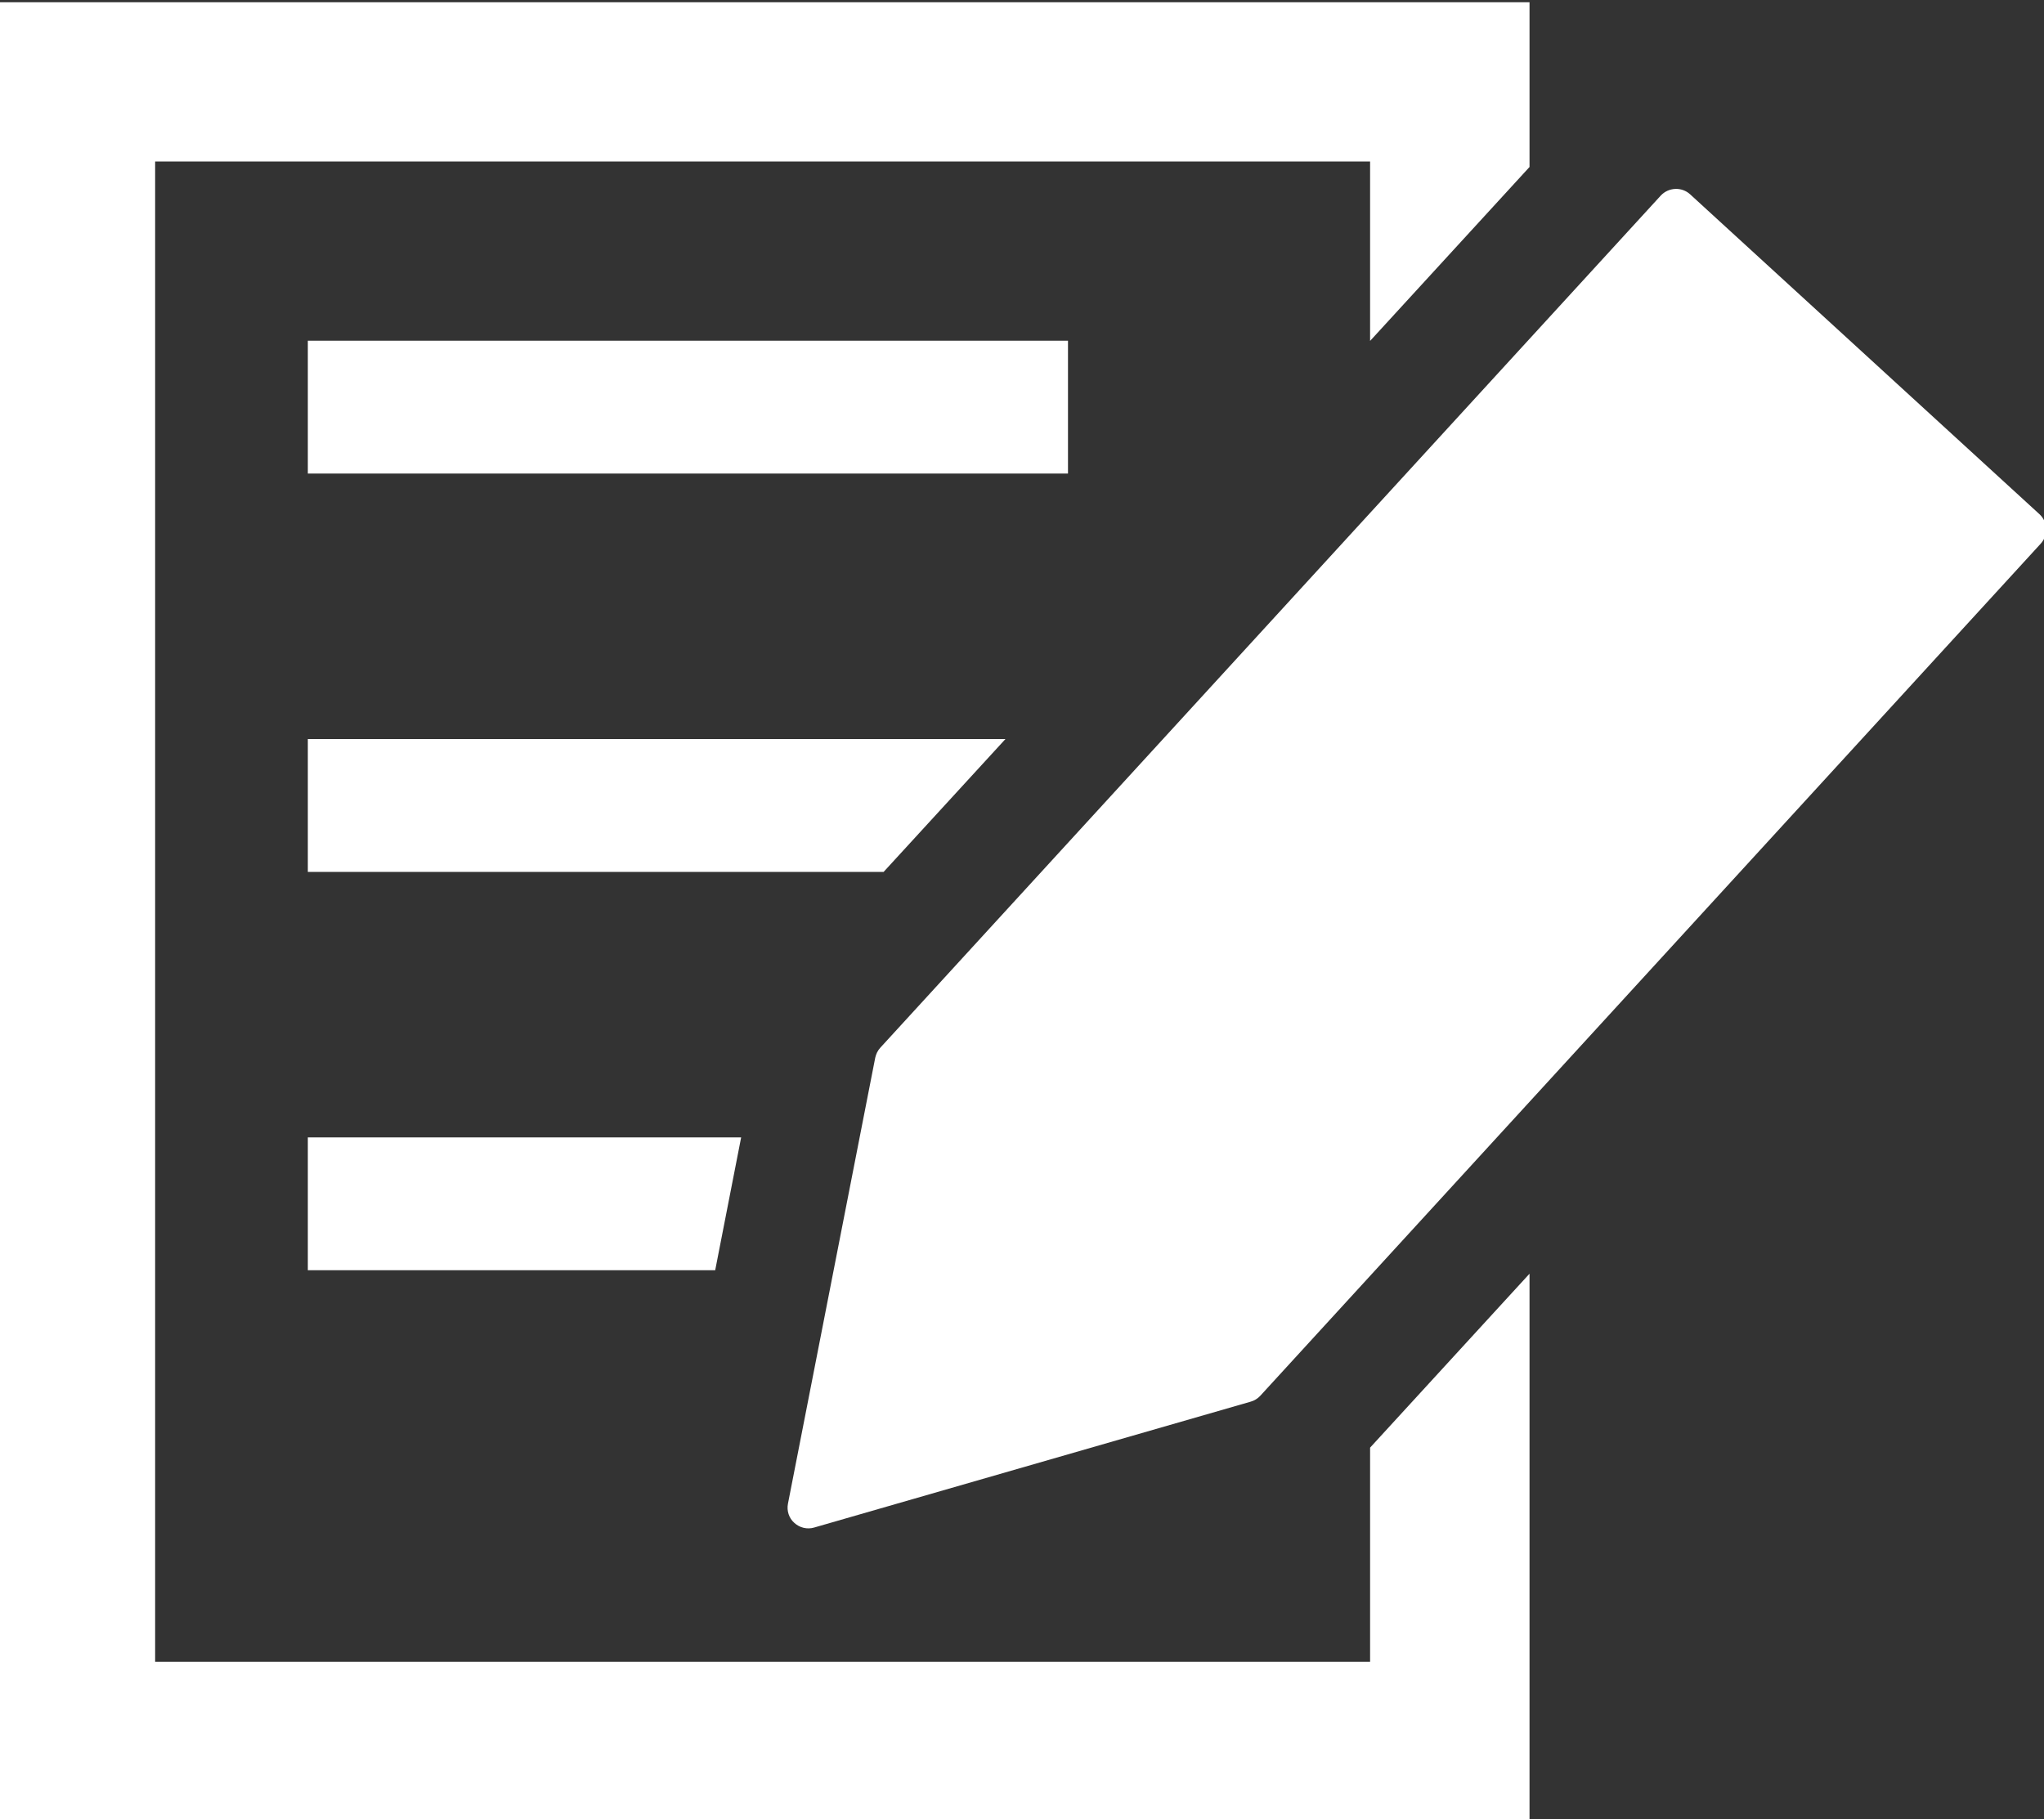
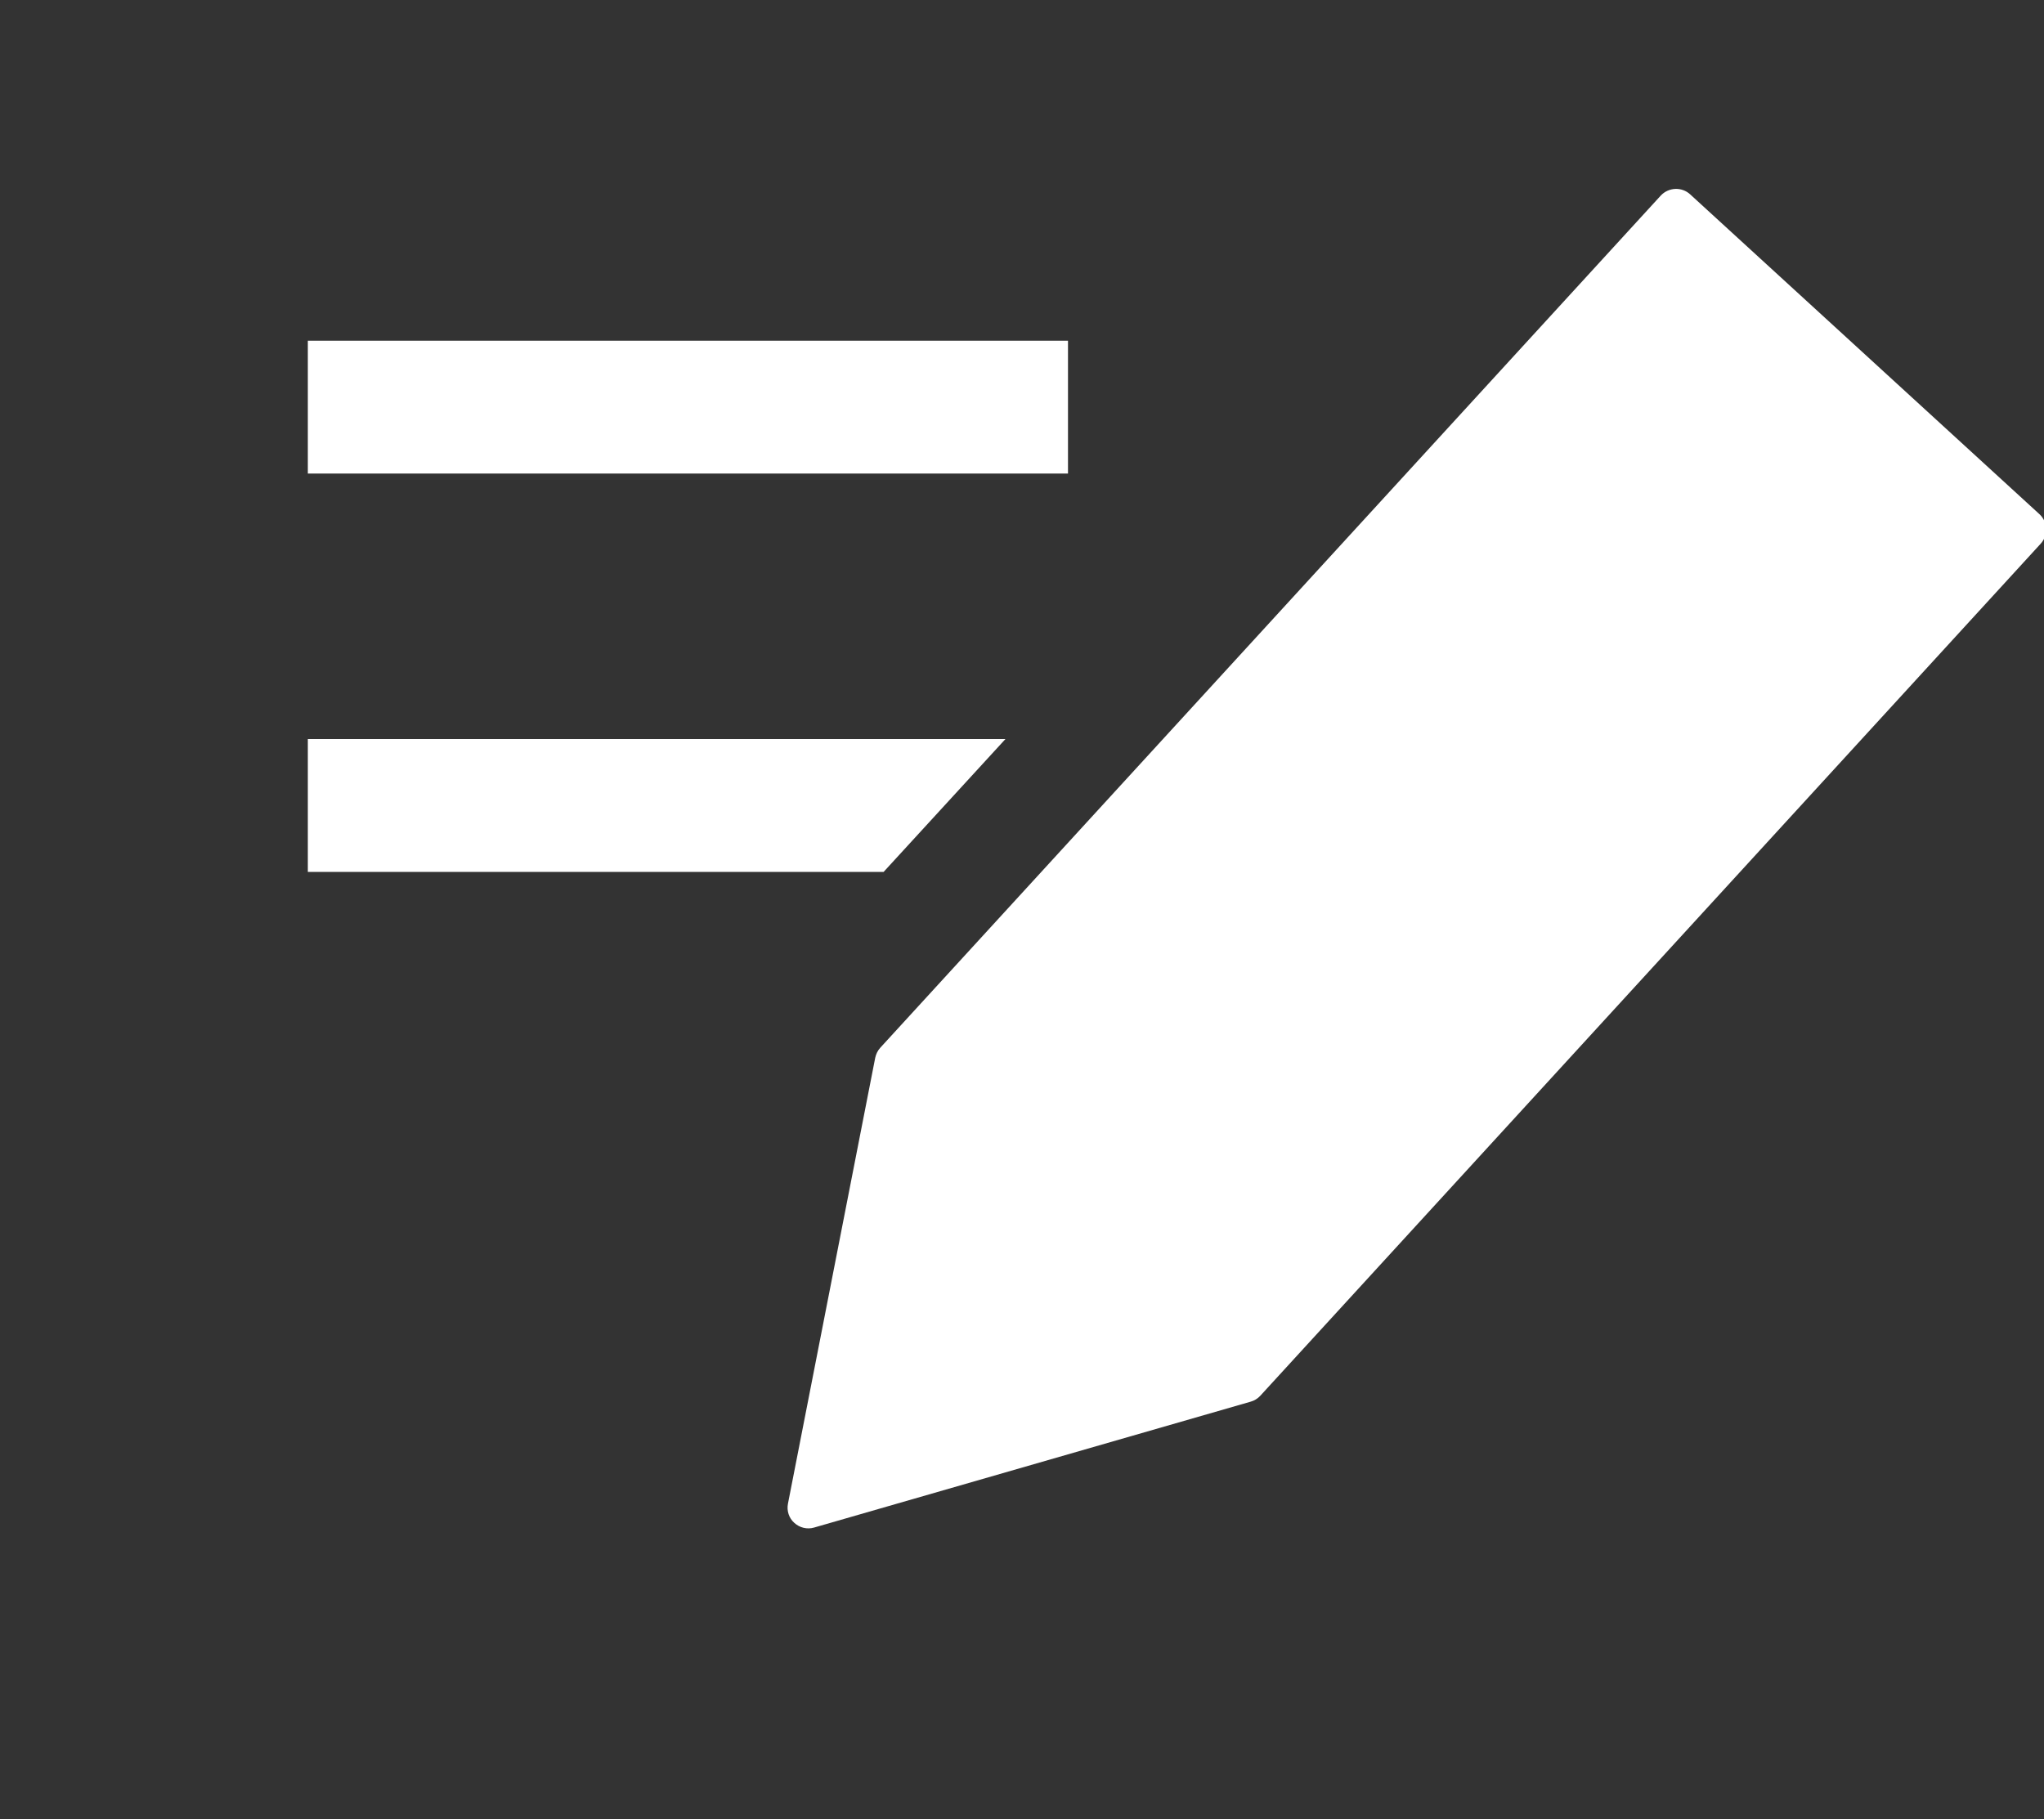
<svg xmlns="http://www.w3.org/2000/svg" version="1.1" id="レイヤー_1" x="0px" y="0px" viewBox="0 0 100 89" style="enable-background:new 0 0 100 89;" xml:space="preserve">
  <rect x="0" y="0" width="100" height="89" fill="#333333" stroke="none" />
  <style type="text/css">
	.st0{fill:#FFFFFF;}
</style>
  <g>
    <rect x="15.06" y="16.67" class="st0" width="37.19" height="6.5" />
-     <polygon class="st0" points="67.03,81.31 7.59,81.31 7.59,7.9 67.03,7.9 67.03,16.68 74.83,8.17 74.83,0.11 -0.2,0.11 -0.2,89.11    74.83,89.11 74.83,62.32 67.03,70.83  " />
-     <polygon class="st0" points="15.06,62.15 34.99,62.15 36.26,55.65 15.06,55.65  " />
    <polygon class="st0" points="49.19,36.16 15.06,36.16 15.06,42.66 43.23,42.66  " />
    <path class="st0" d="M99.78,25.16L82.69,9.51c-0.41-0.38-1.06-0.35-1.44,0.06L43.07,51.26c-0.13,0.14-0.21,0.31-0.25,0.49   l-4.27,21.82c-0.07,0.35,0.05,0.71,0.31,0.94c0.26,0.24,0.63,0.33,0.97,0.23l21.36-6.16c0.18-0.05,0.34-0.15,0.47-0.29L99.84,26.6   C100.22,26.18,100.19,25.54,99.78,25.16z" />
  </g>
</svg>